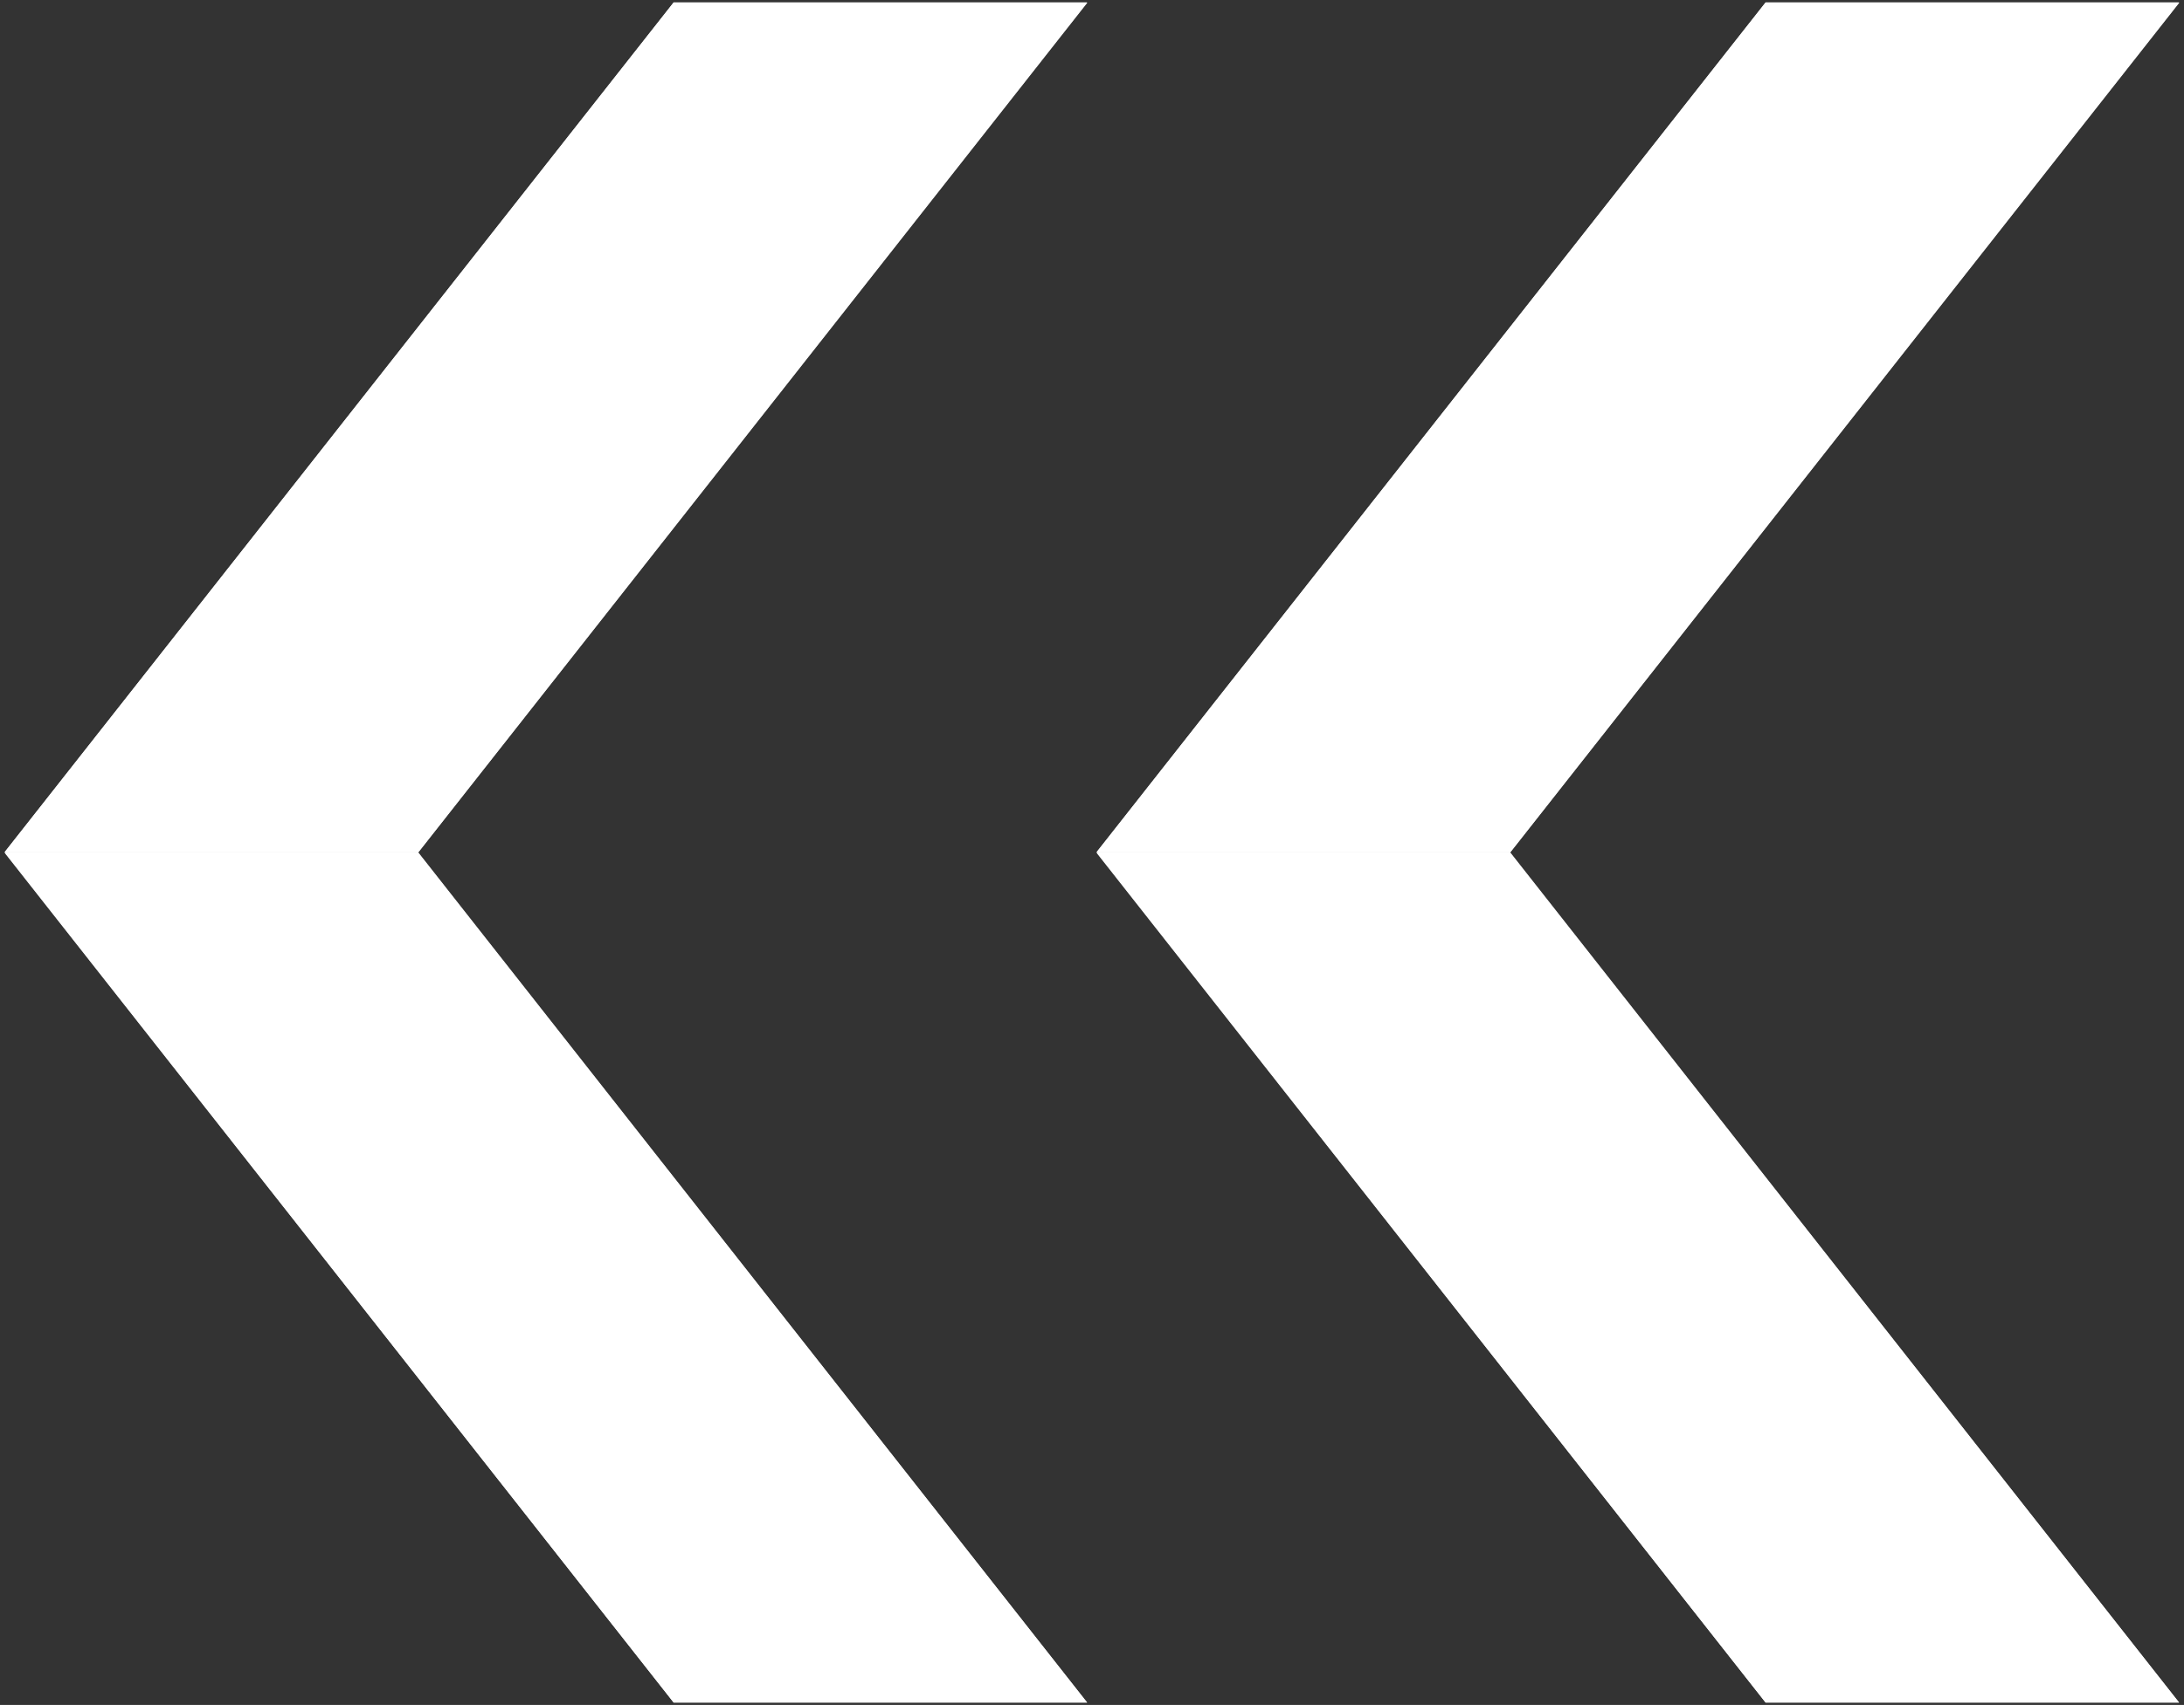
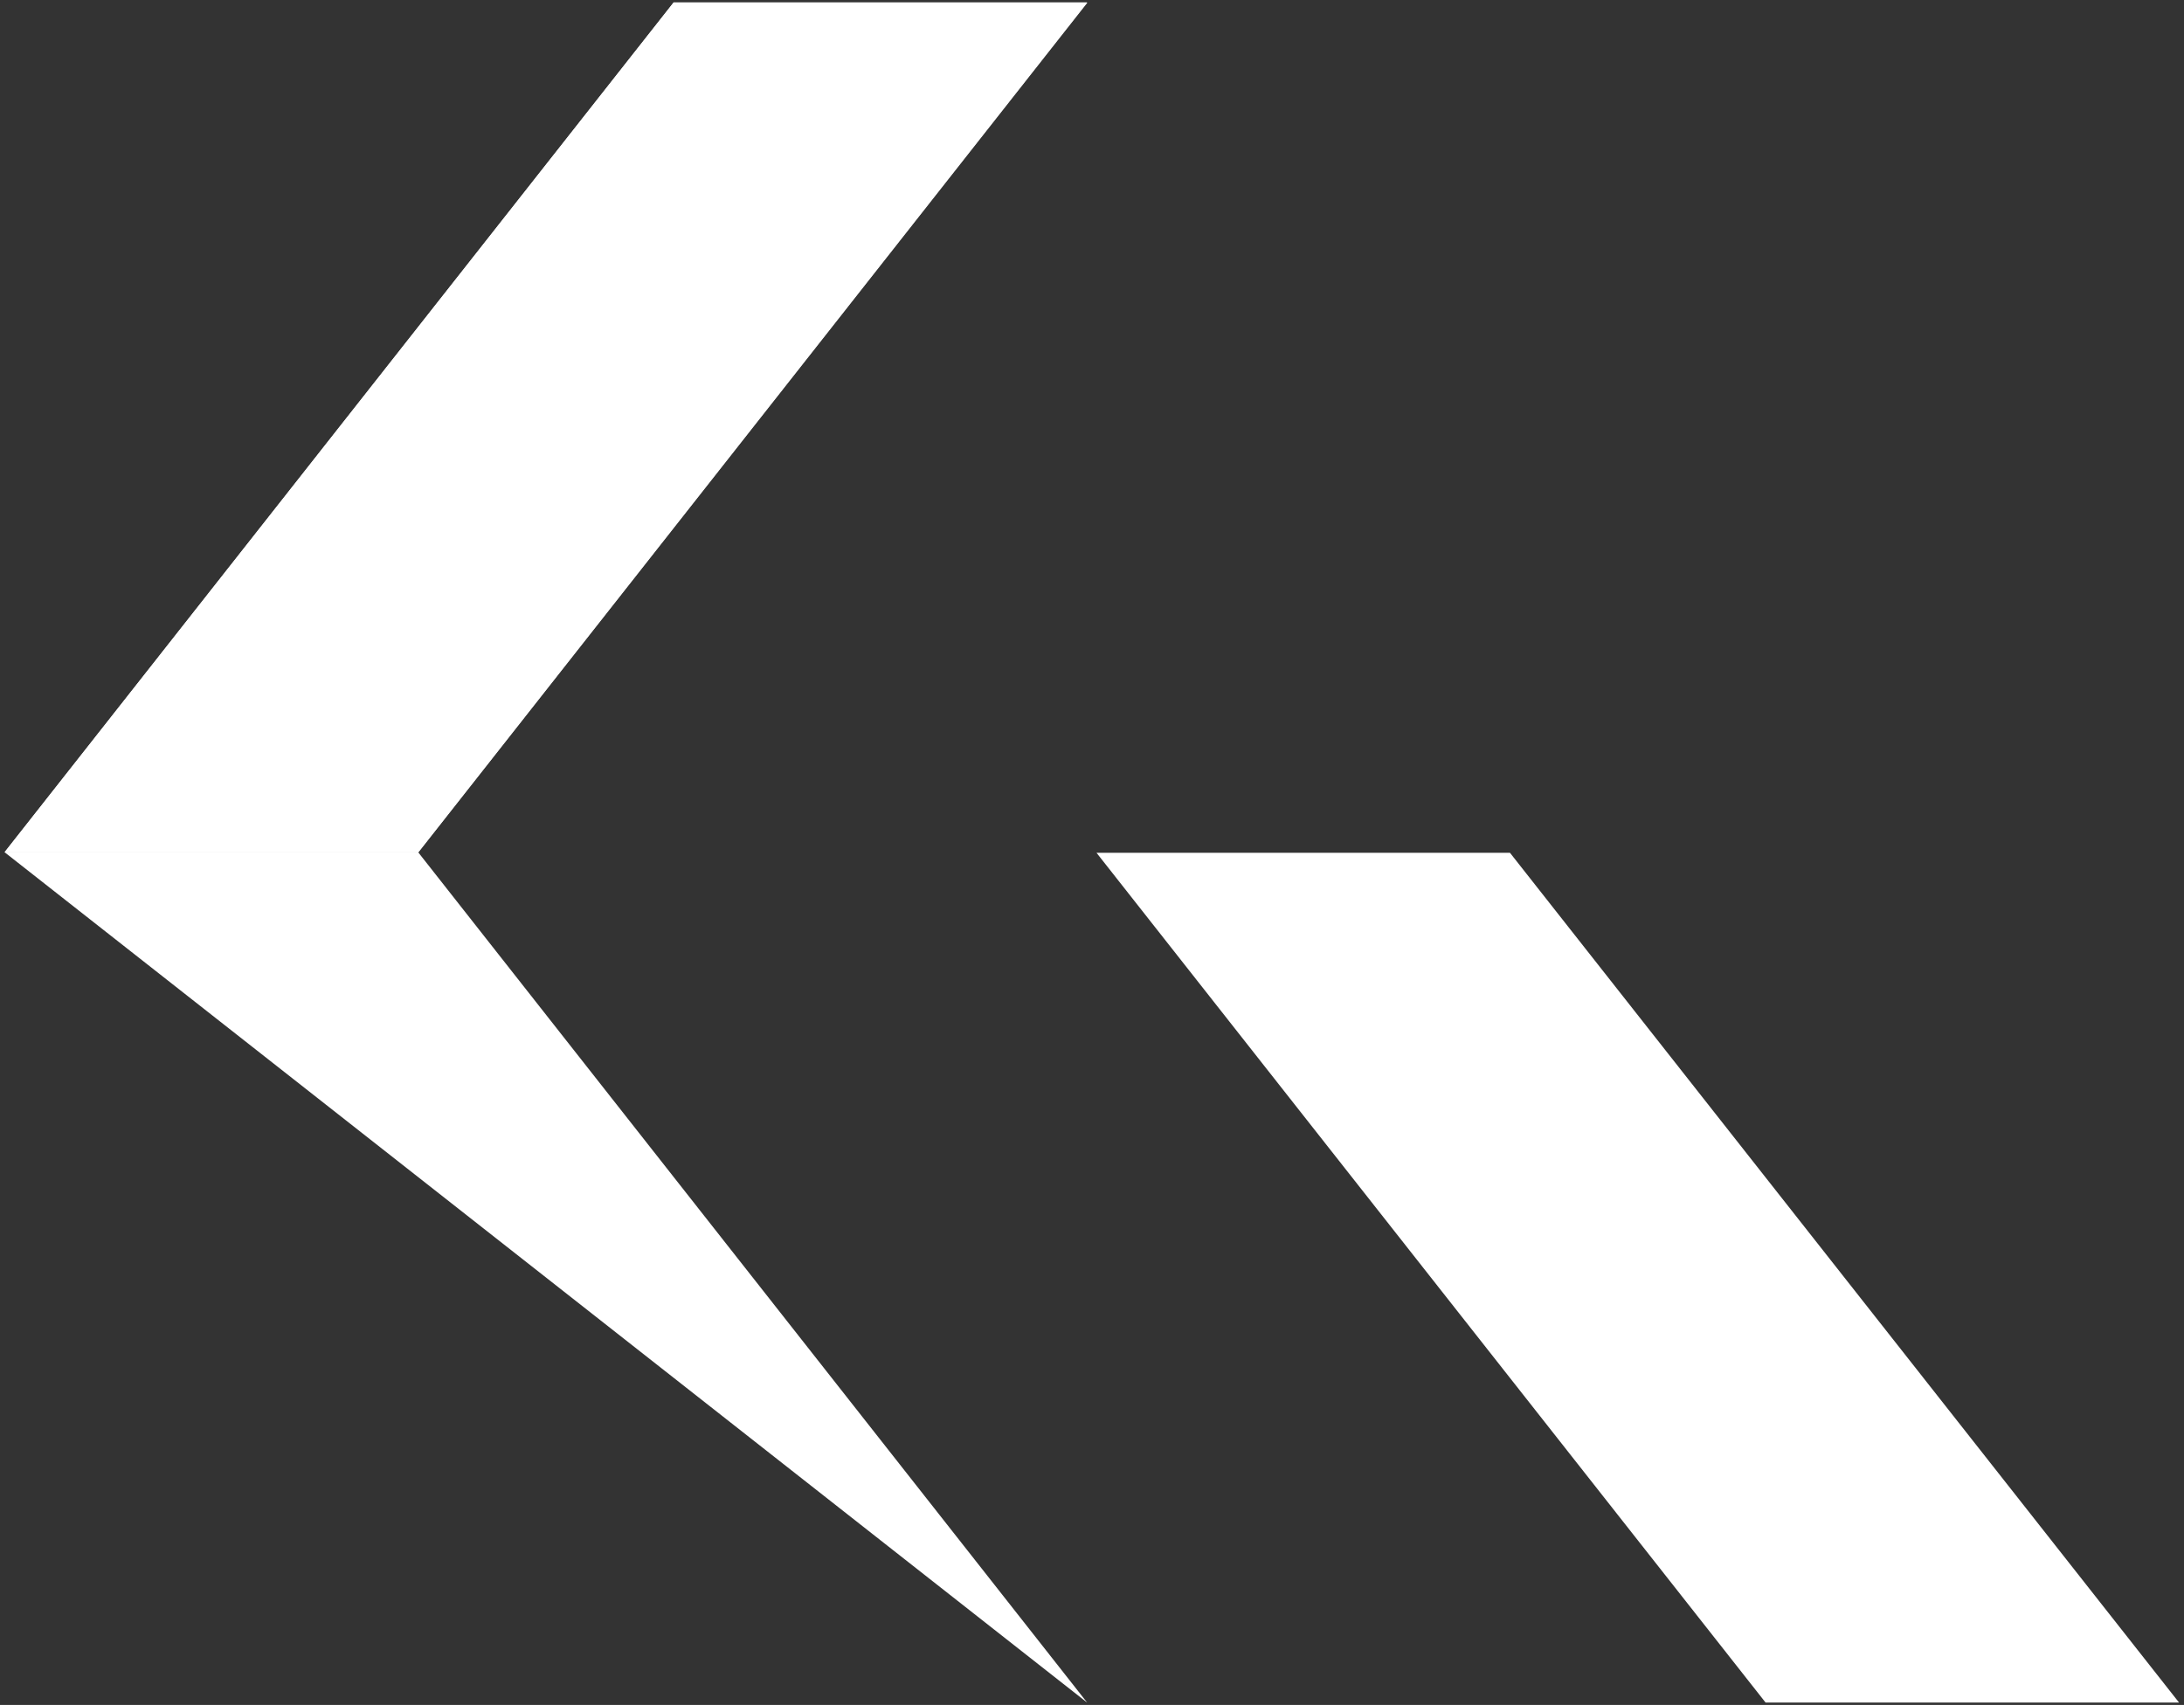
<svg xmlns="http://www.w3.org/2000/svg" width="36.231" height="28.288" viewBox="0 0 36.231 28.288">
  <rect x="0" y="0" width="36.231" height="28.288" fill="#333333" stroke="none" />
  <defs>
    <clipPath id="a">
      <rect width="18.115" height="28.288" fill="#fff" />
    </clipPath>
  </defs>
  <g transform="translate(-632 -1511.848)">
    <g transform="translate(668.23 1540.136) rotate(180)">
      <path d="M.515.249l11.1,14.1h6.859L7.374.249Z" transform="translate(-0.434 -0.21)" fill="#fff" />
      <g clip-path="url(#a)">
-         <path d="M18.469,14.354H11.61L.515.249H7.374Z" transform="translate(-0.435 -0.21)" fill="#fff" />
-       </g>
-       <path d="M11.61,90.648l-11.1,14.1H7.374l11.1-14.1Z" transform="translate(-0.434 -76.504)" fill="#fff" />
+         </g>
      <g clip-path="url(#a)">
-         <path d="M.515,104.753H7.374l11.1-14.1H11.61Z" transform="translate(-0.434 -76.504)" fill="#fff" />
-       </g>
+         </g>
    </g>
    <g transform="translate(650.115 1540.136) rotate(180)">
-       <path d="M.515.249l11.1,14.1h6.859L7.374.249Z" transform="translate(-0.435 -0.21)" fill="#fff" />
      <g transform="translate(0)">
        <g clip-path="url(#a)">
-           <path d="M18.469,14.354H11.61L.515.249H7.374Z" transform="translate(-0.435 -0.21)" fill="#fff" />
+           <path d="M18.469,14.354H11.61L.515.249Z" transform="translate(-0.435 -0.21)" fill="#fff" />
        </g>
      </g>
      <path d="M11.61,90.648l-11.1,14.1H7.374l11.1-14.1Z" transform="translate(-0.434 -76.504)" fill="#fff" />
      <g transform="translate(0)">
        <g clip-path="url(#a)">
          <path d="M.515,104.753H7.374l11.1-14.1H11.61Z" transform="translate(-0.434 -76.504)" fill="#fff" />
        </g>
      </g>
    </g>
  </g>
</svg>